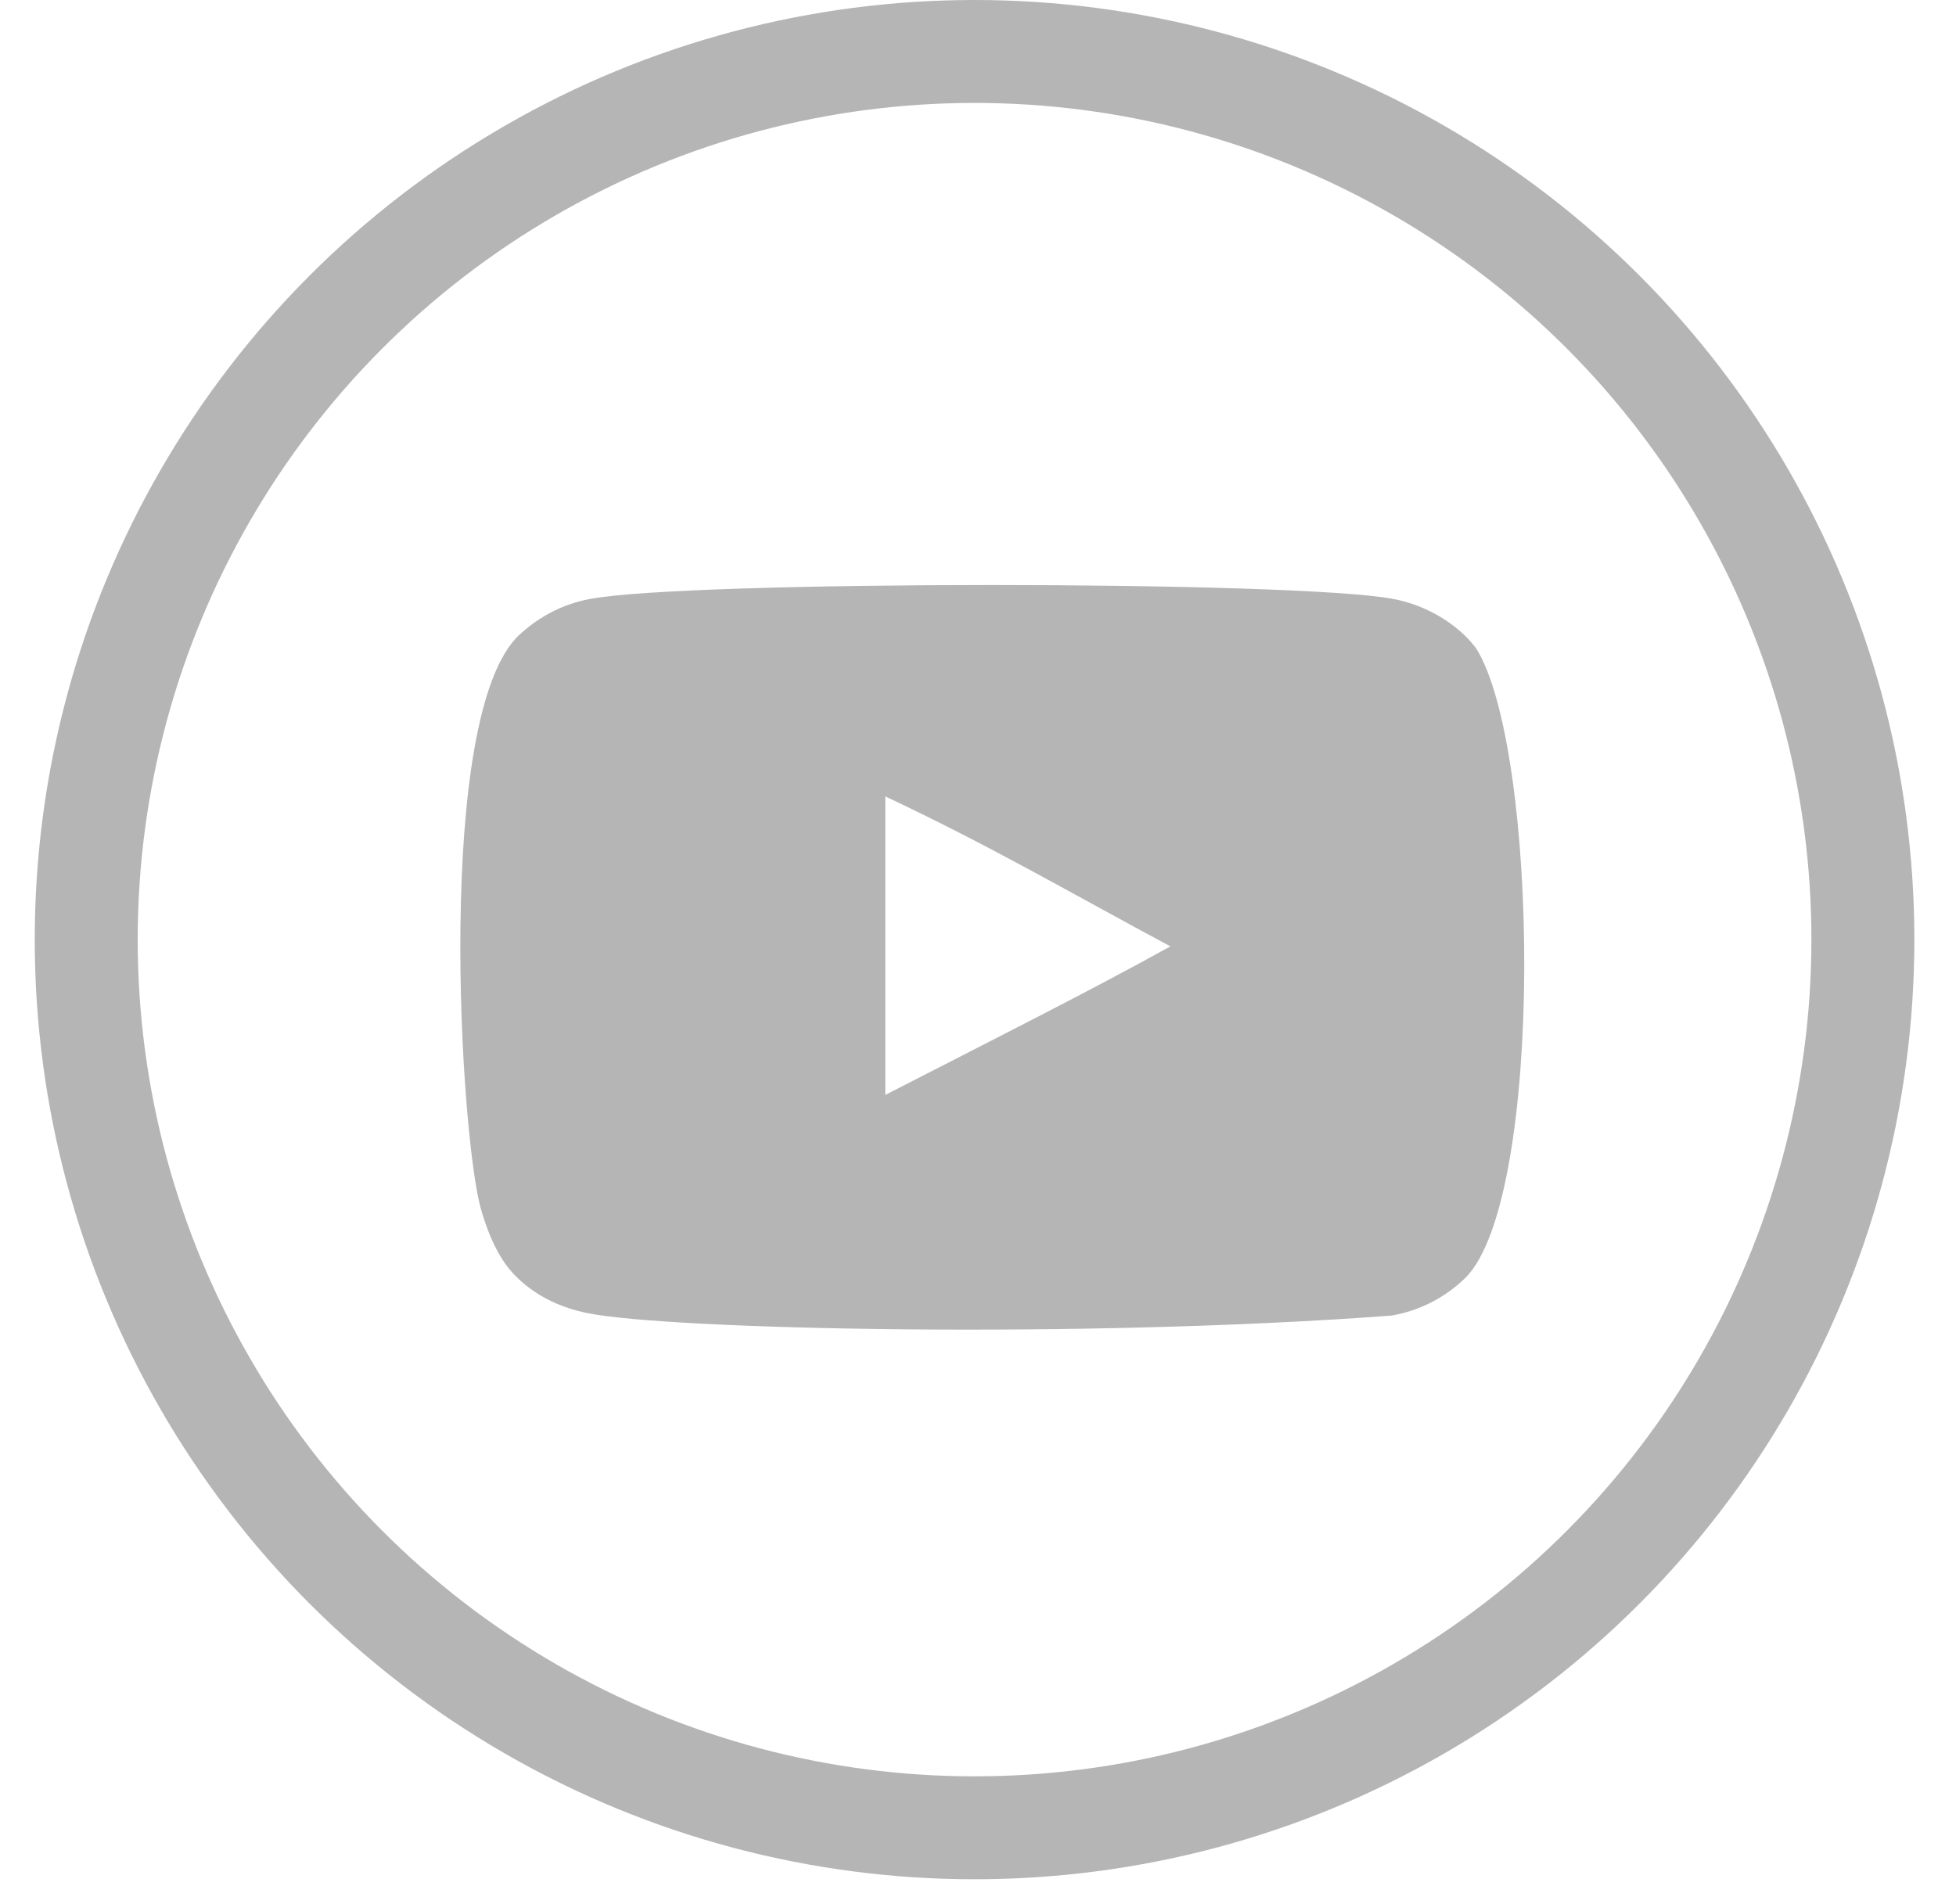
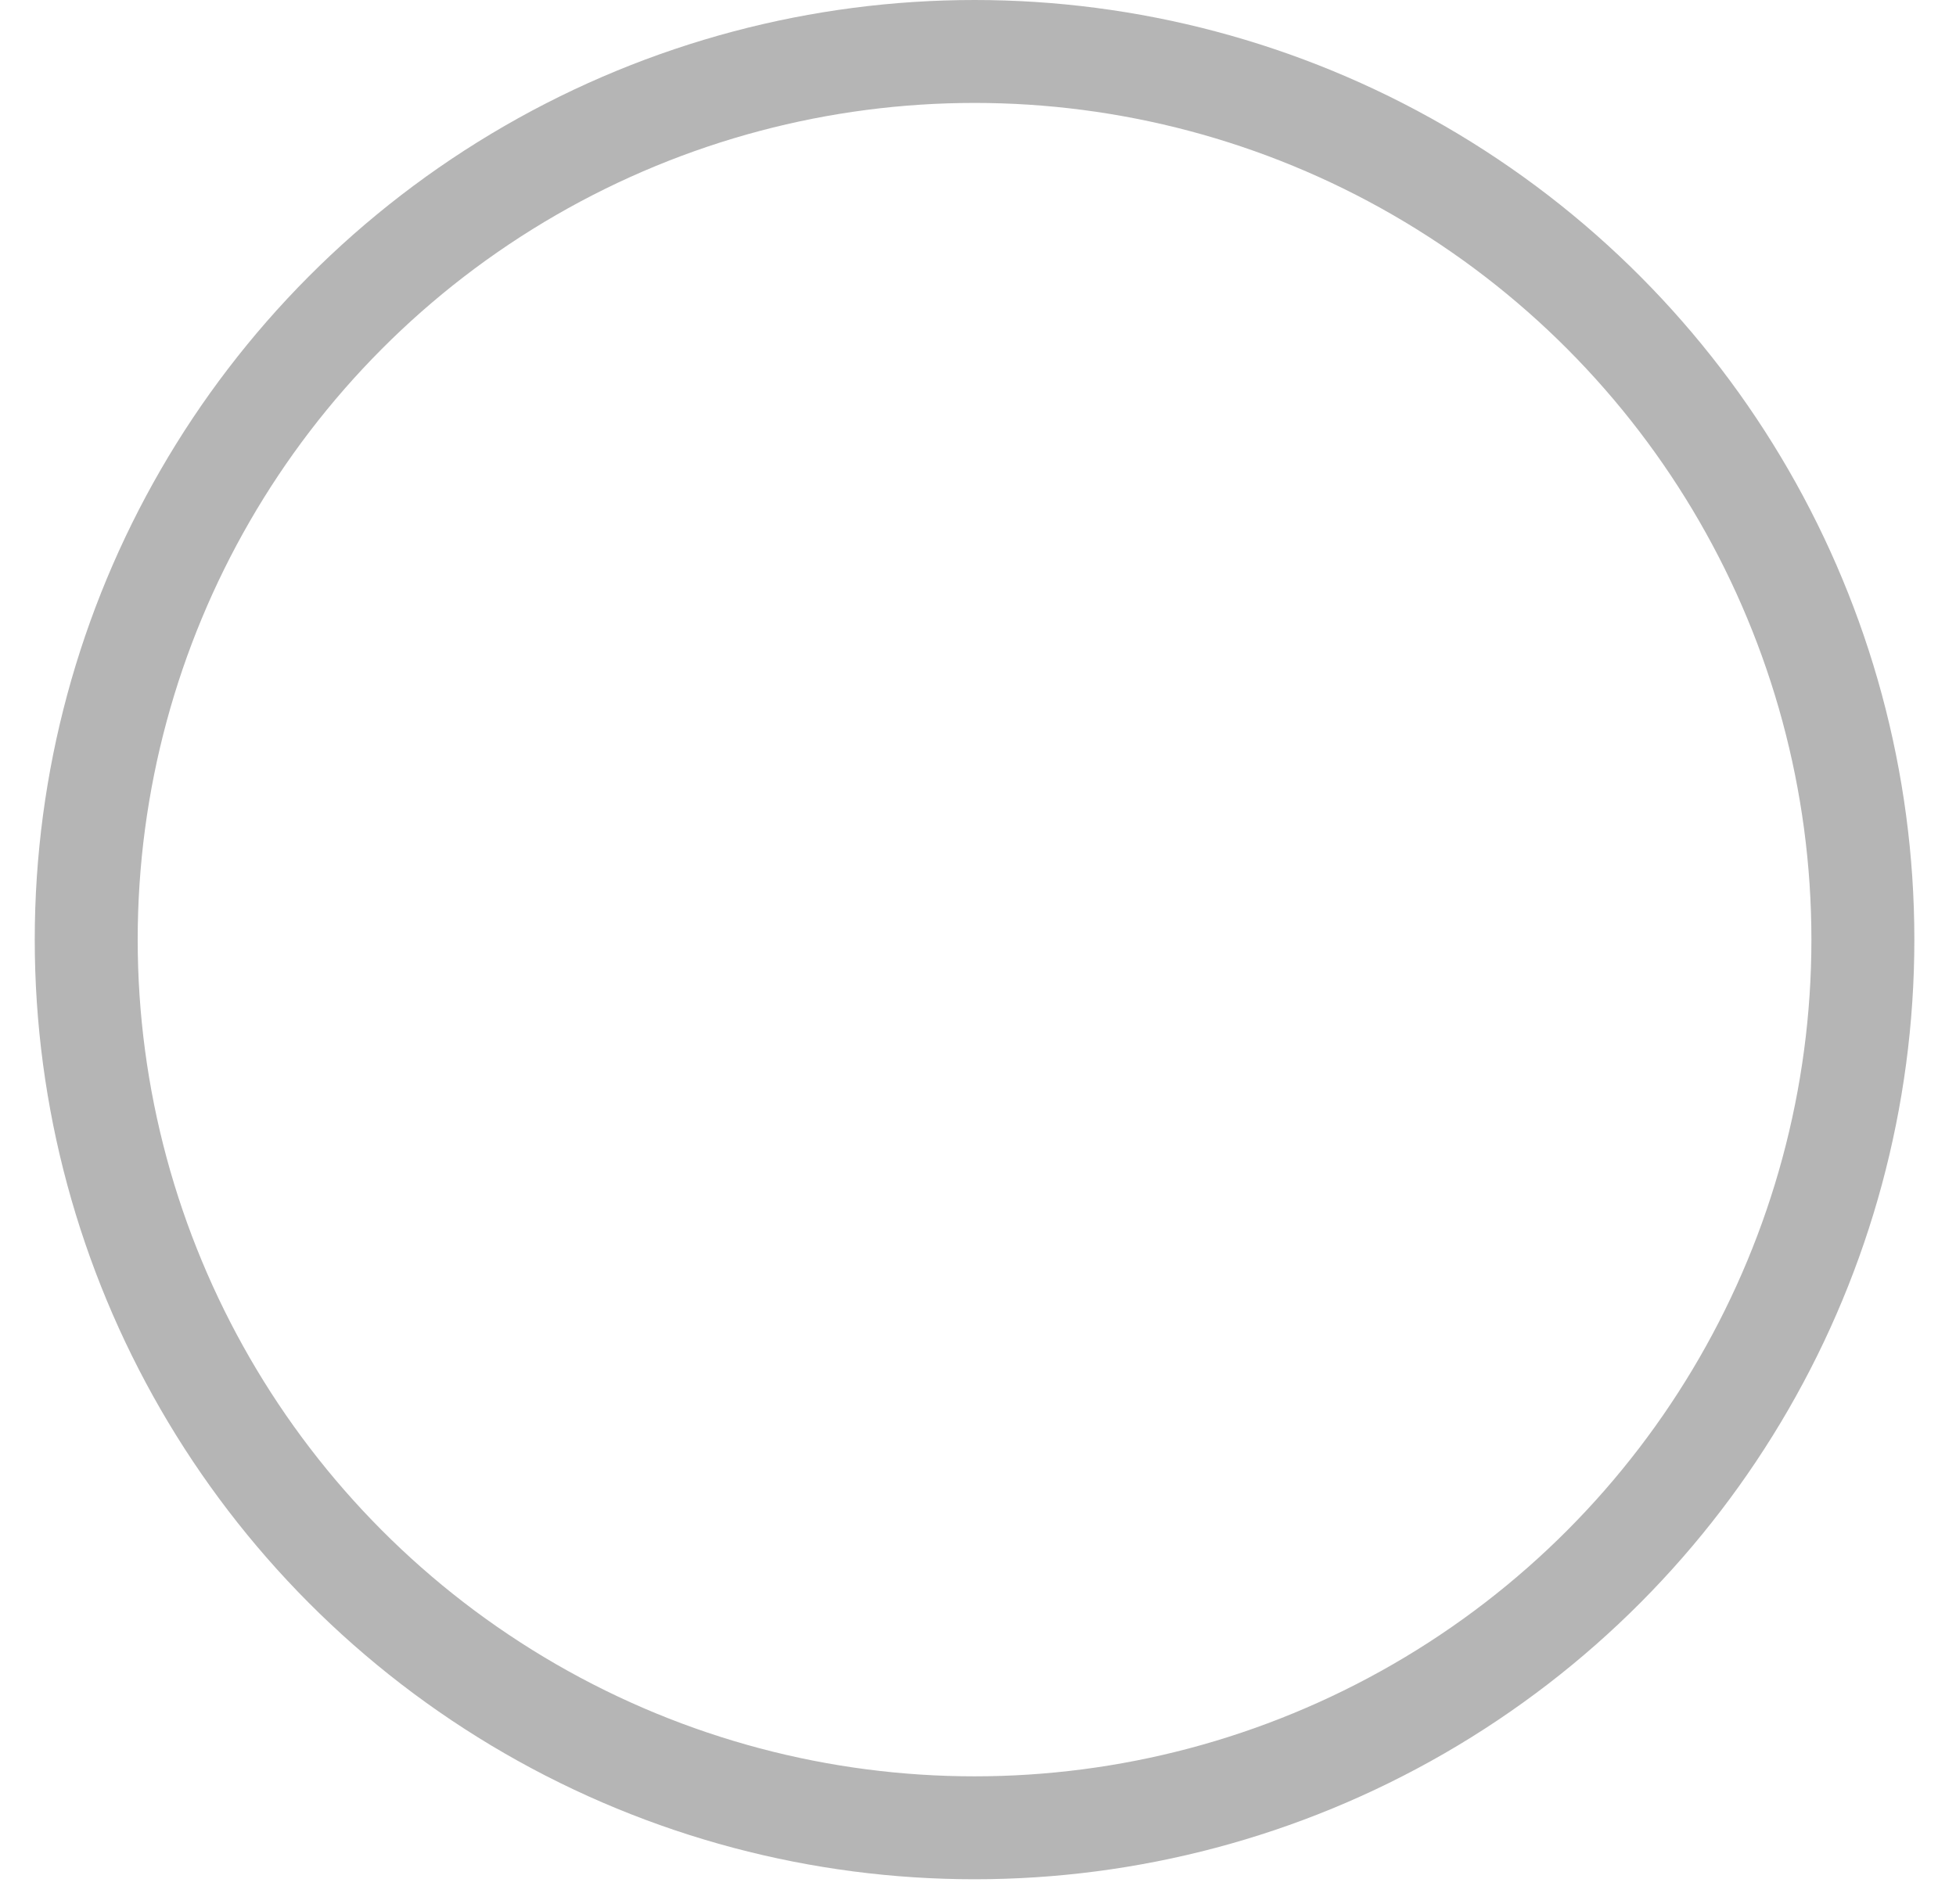
<svg xmlns="http://www.w3.org/2000/svg" width="38" height="37" viewBox="0 0 38 37" fill="none">
  <g clip-path="url(#clip0_101_10)">
-     <path fill-rule="evenodd" clip-rule="evenodd" d="M17.199 21.275V15.475C19.258 16.444 20.852 17.38 22.738 18.389C21.183 19.251 19.258 20.219 17.199 21.275ZM28.673 12.591C28.317 12.123 27.712 11.759 27.068 11.638C25.174 11.278 13.357 11.277 11.464 11.638C10.947 11.735 10.487 11.969 10.092 12.333C8.426 13.879 8.948 22.169 9.349 23.512C9.518 24.093 9.736 24.513 10.011 24.788C10.366 25.152 10.85 25.402 11.407 25.514C12.967 25.837 21.001 26.017 27.035 25.563C27.591 25.466 28.083 25.207 28.471 24.828C30.011 23.288 29.906 14.533 28.673 12.591Z" fill="#B5B5B5" />
-   </g>
+     </g>
  <circle cx="18.933" cy="18.258" r="17.258" stroke="#B5B5B5" stroke-width="2" />
  <defs>
    <clipPath id="clip0_101_10">
      <rect width="20.669" height="20.669" fill="white" transform="translate(8.943 8.268)" />
    </clipPath>
  </defs>
</svg>